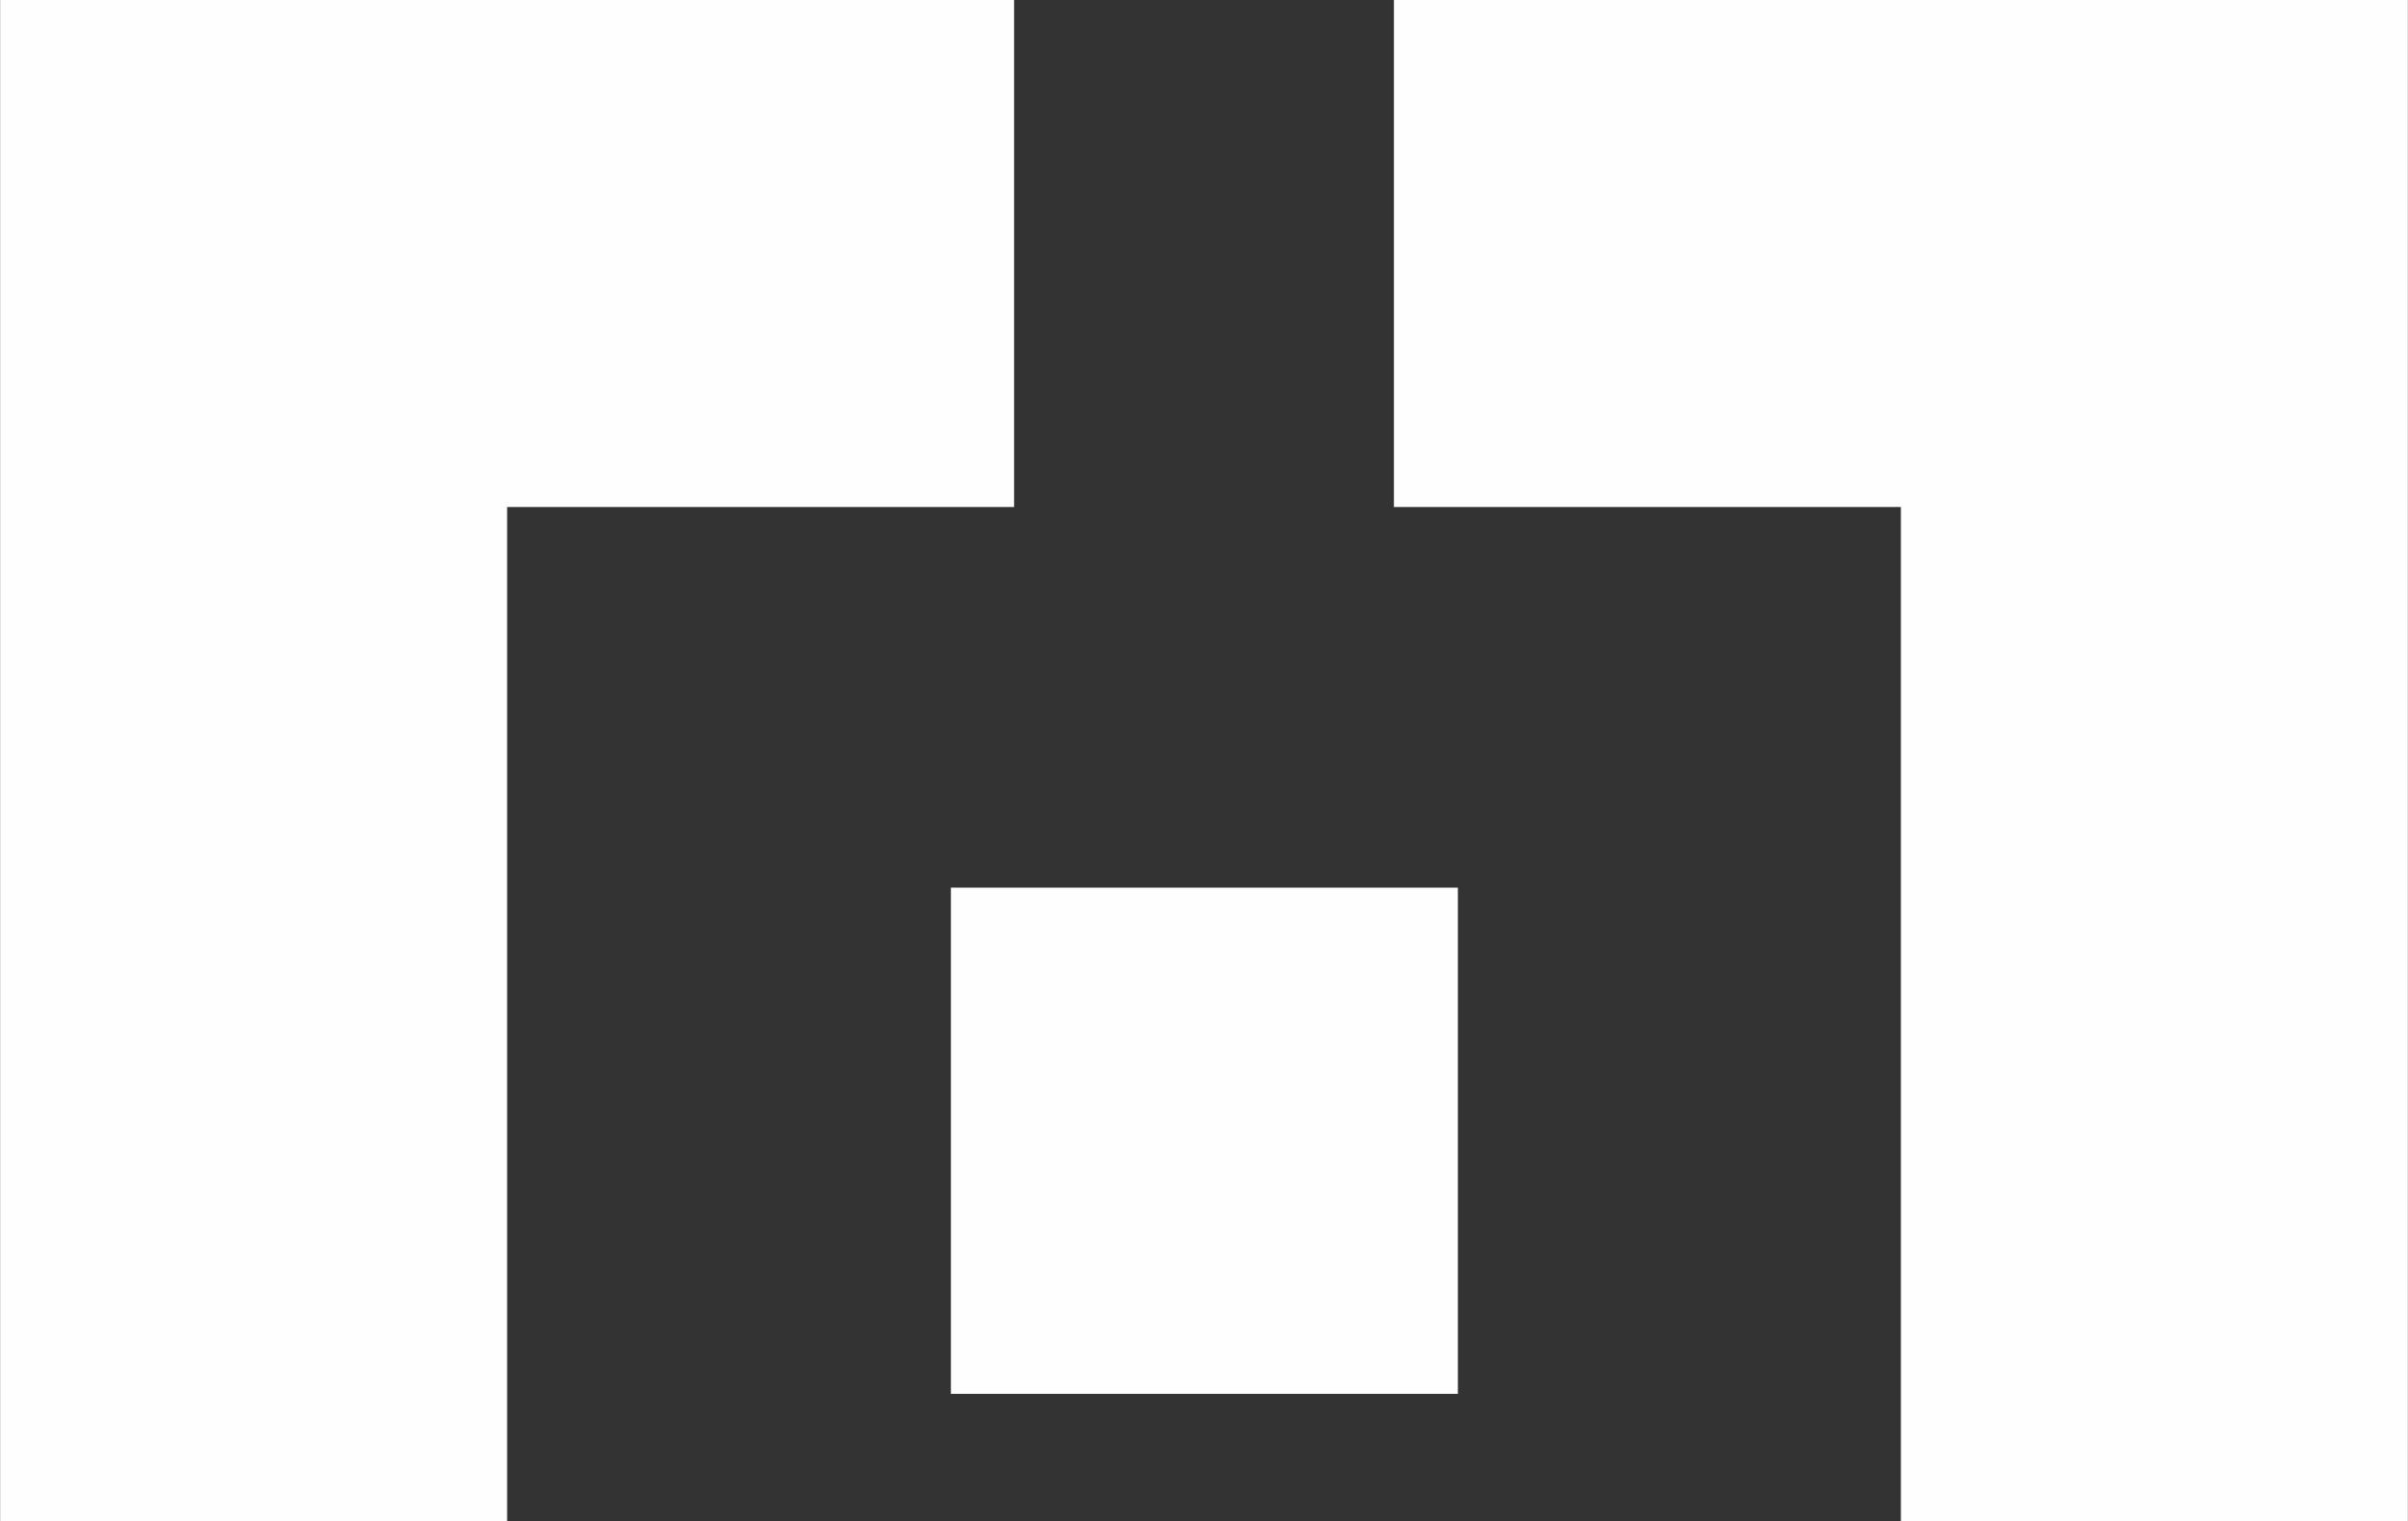
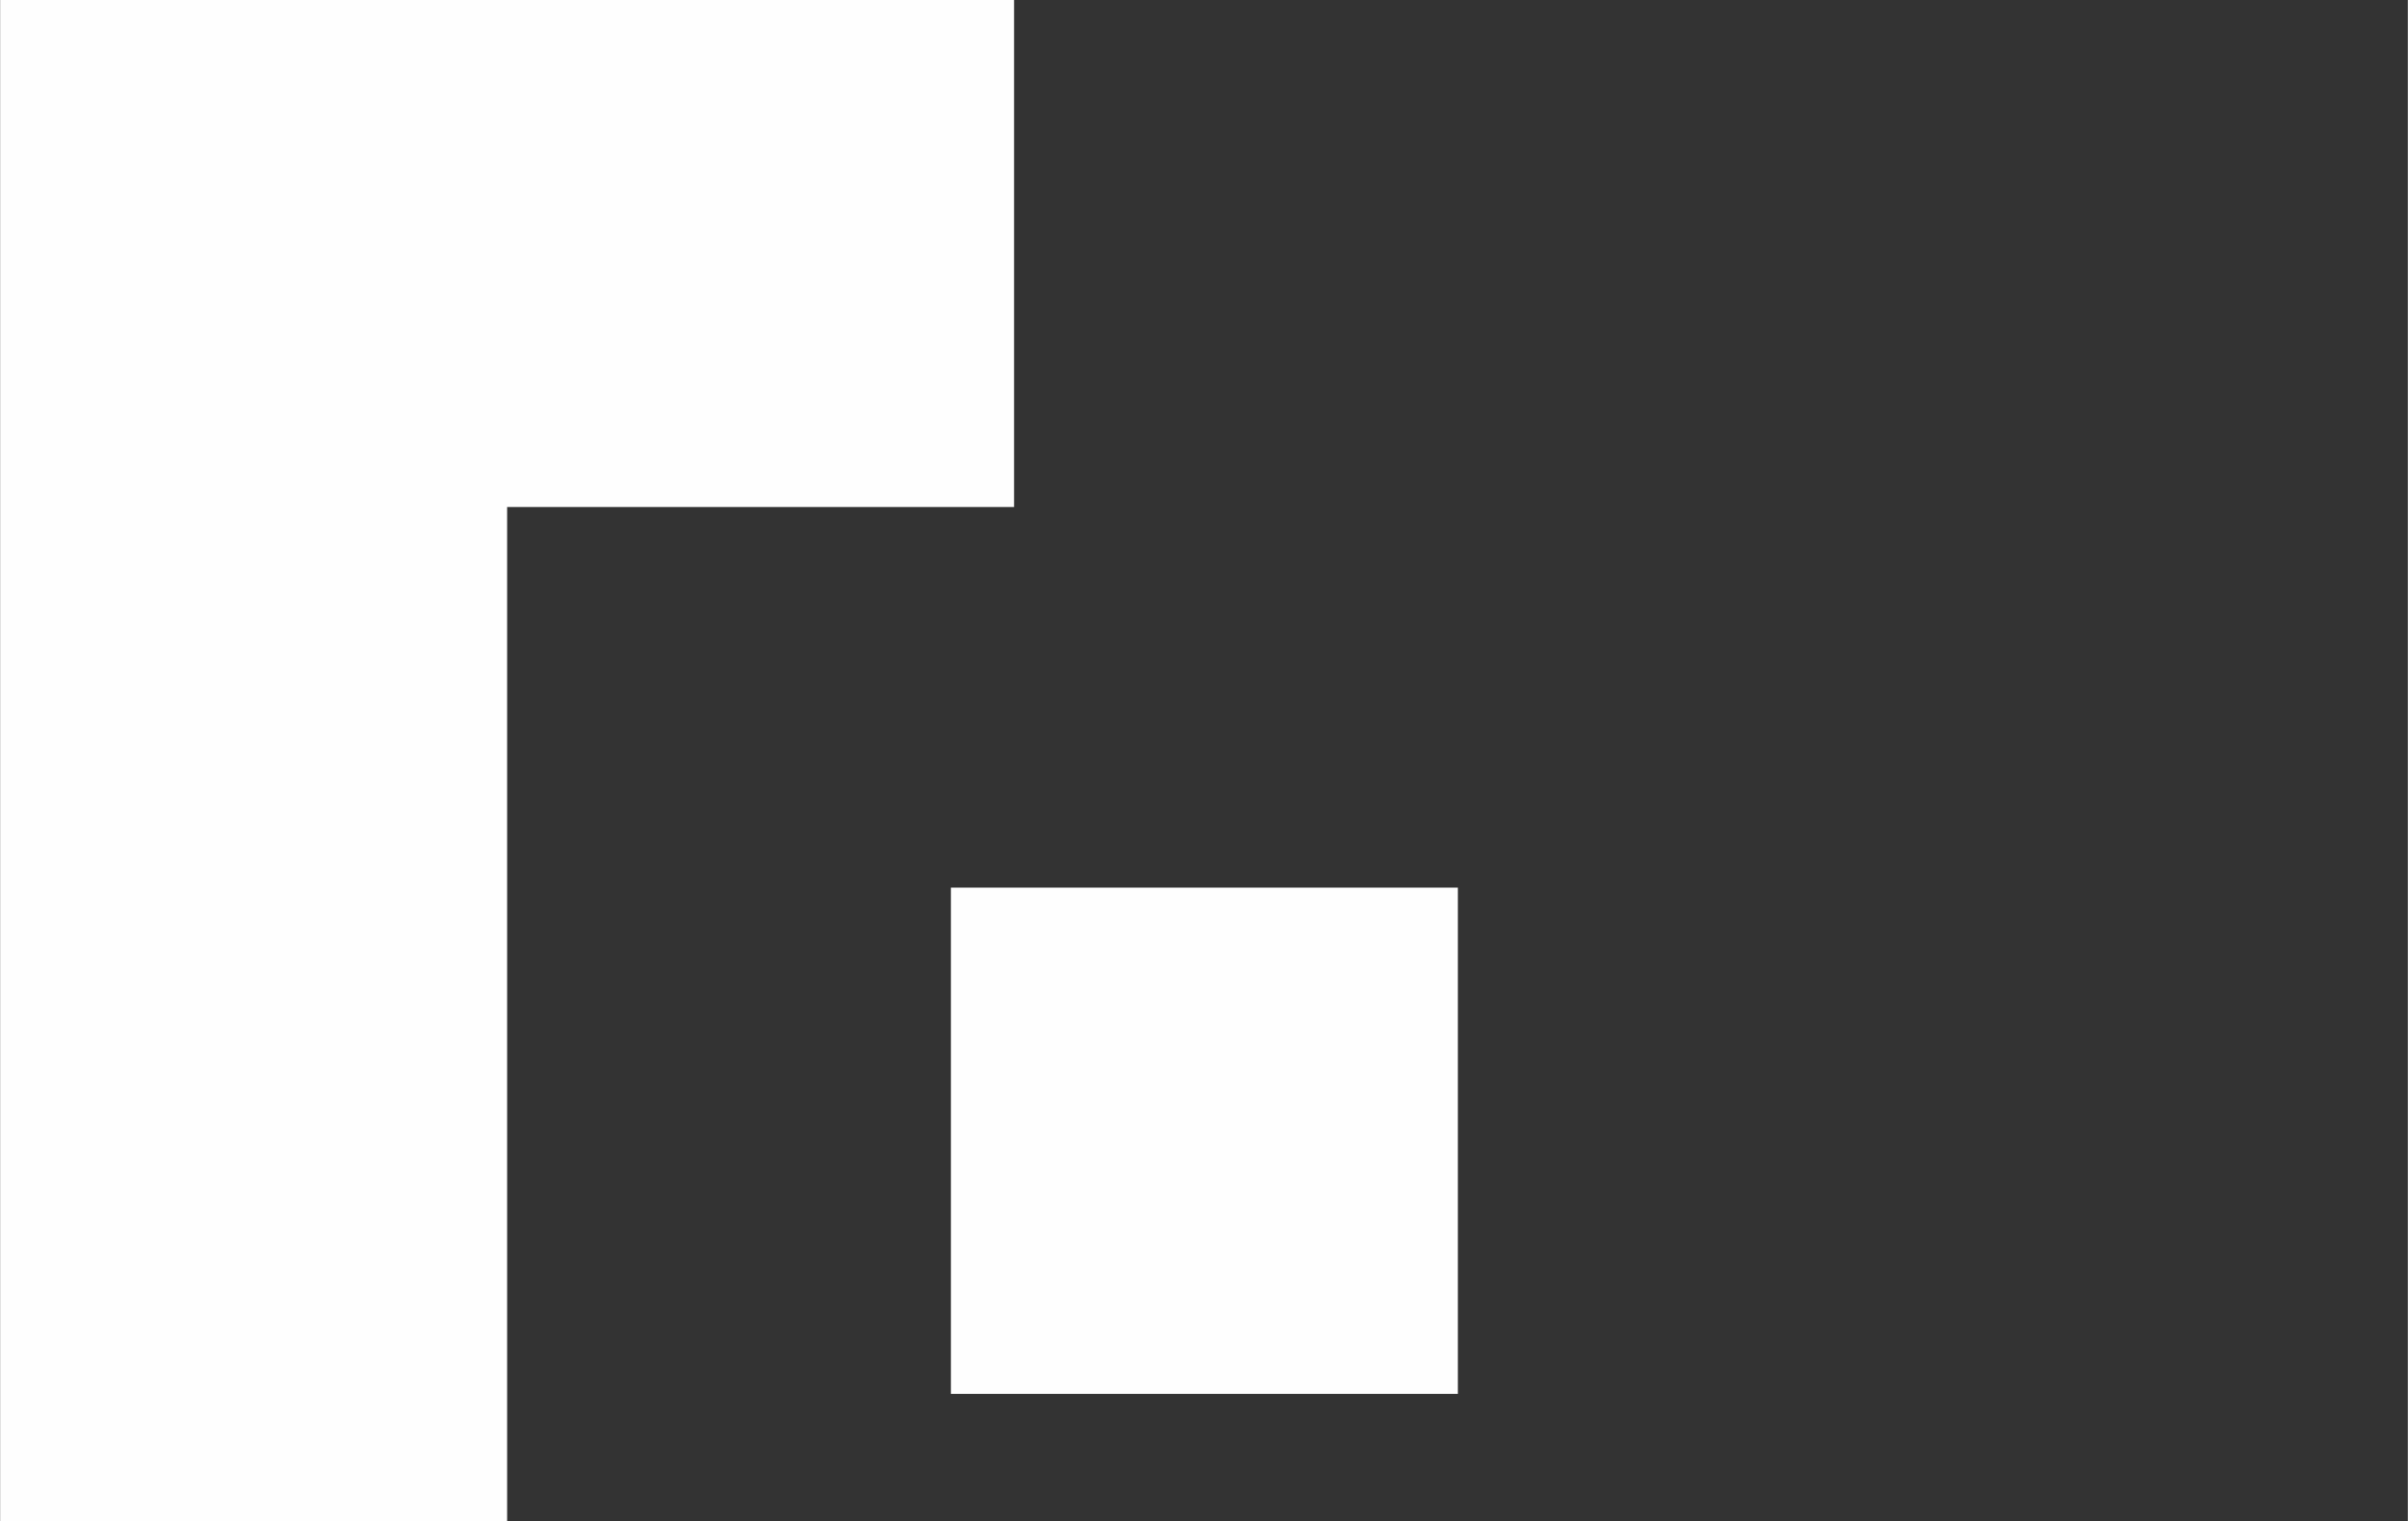
<svg xmlns="http://www.w3.org/2000/svg" xml:space="preserve" width="46.536mm" height="29.392mm" version="1.1" style="shape-rendering:geometricPrecision; text-rendering:geometricPrecision; image-rendering:optimizeQuality; fill-rule:evenodd; clip-rule:evenodd" viewBox="0 0 3125 1974">
  <rect x="0" y="0" width="3125" height="1974" fill="#333333" stroke="none" />
  <defs>
    <style type="text/css">
   
    .fil1 {fill:#FEFEFE}
    .fil0 {fill:#FEFEFE;fill-rule:nonzero}
   
  </style>
  </defs>
  <g id="Ebene_x0020_1">
    <g id="_1411366115248">
-       <polygon class="fil0" points="3125,0 3125,0 3125,0 1809,0 1809,658 2467,658 2467,1974 3125,1974 " />
      <polygon class="fil0" points="1316,0 0,0 0,0 0,1974 658,1974 658,658 1316,658 " />
      <polygon class="fil0" points="1234,1809 1892,1809 1892,1152 1234,1152 " />
    </g>
    <g id="_1411366112464">
      <g>
        <polygon class="fil1" points="1404,1639 1721,1639 1721,1322 1404,1322 " />
      </g>
      <g>
-         <polygon class="fil1" points="1145,171 171,171 171,1803 487,1803 487,487 1145,487 " />
-       </g>
+         </g>
      <g>
-         <polygon class="fil1" points="2955,171 1980,171 1980,487 2638,487 2638,1803 2955,1803 " />
-       </g>
+         </g>
    </g>
  </g>
</svg>